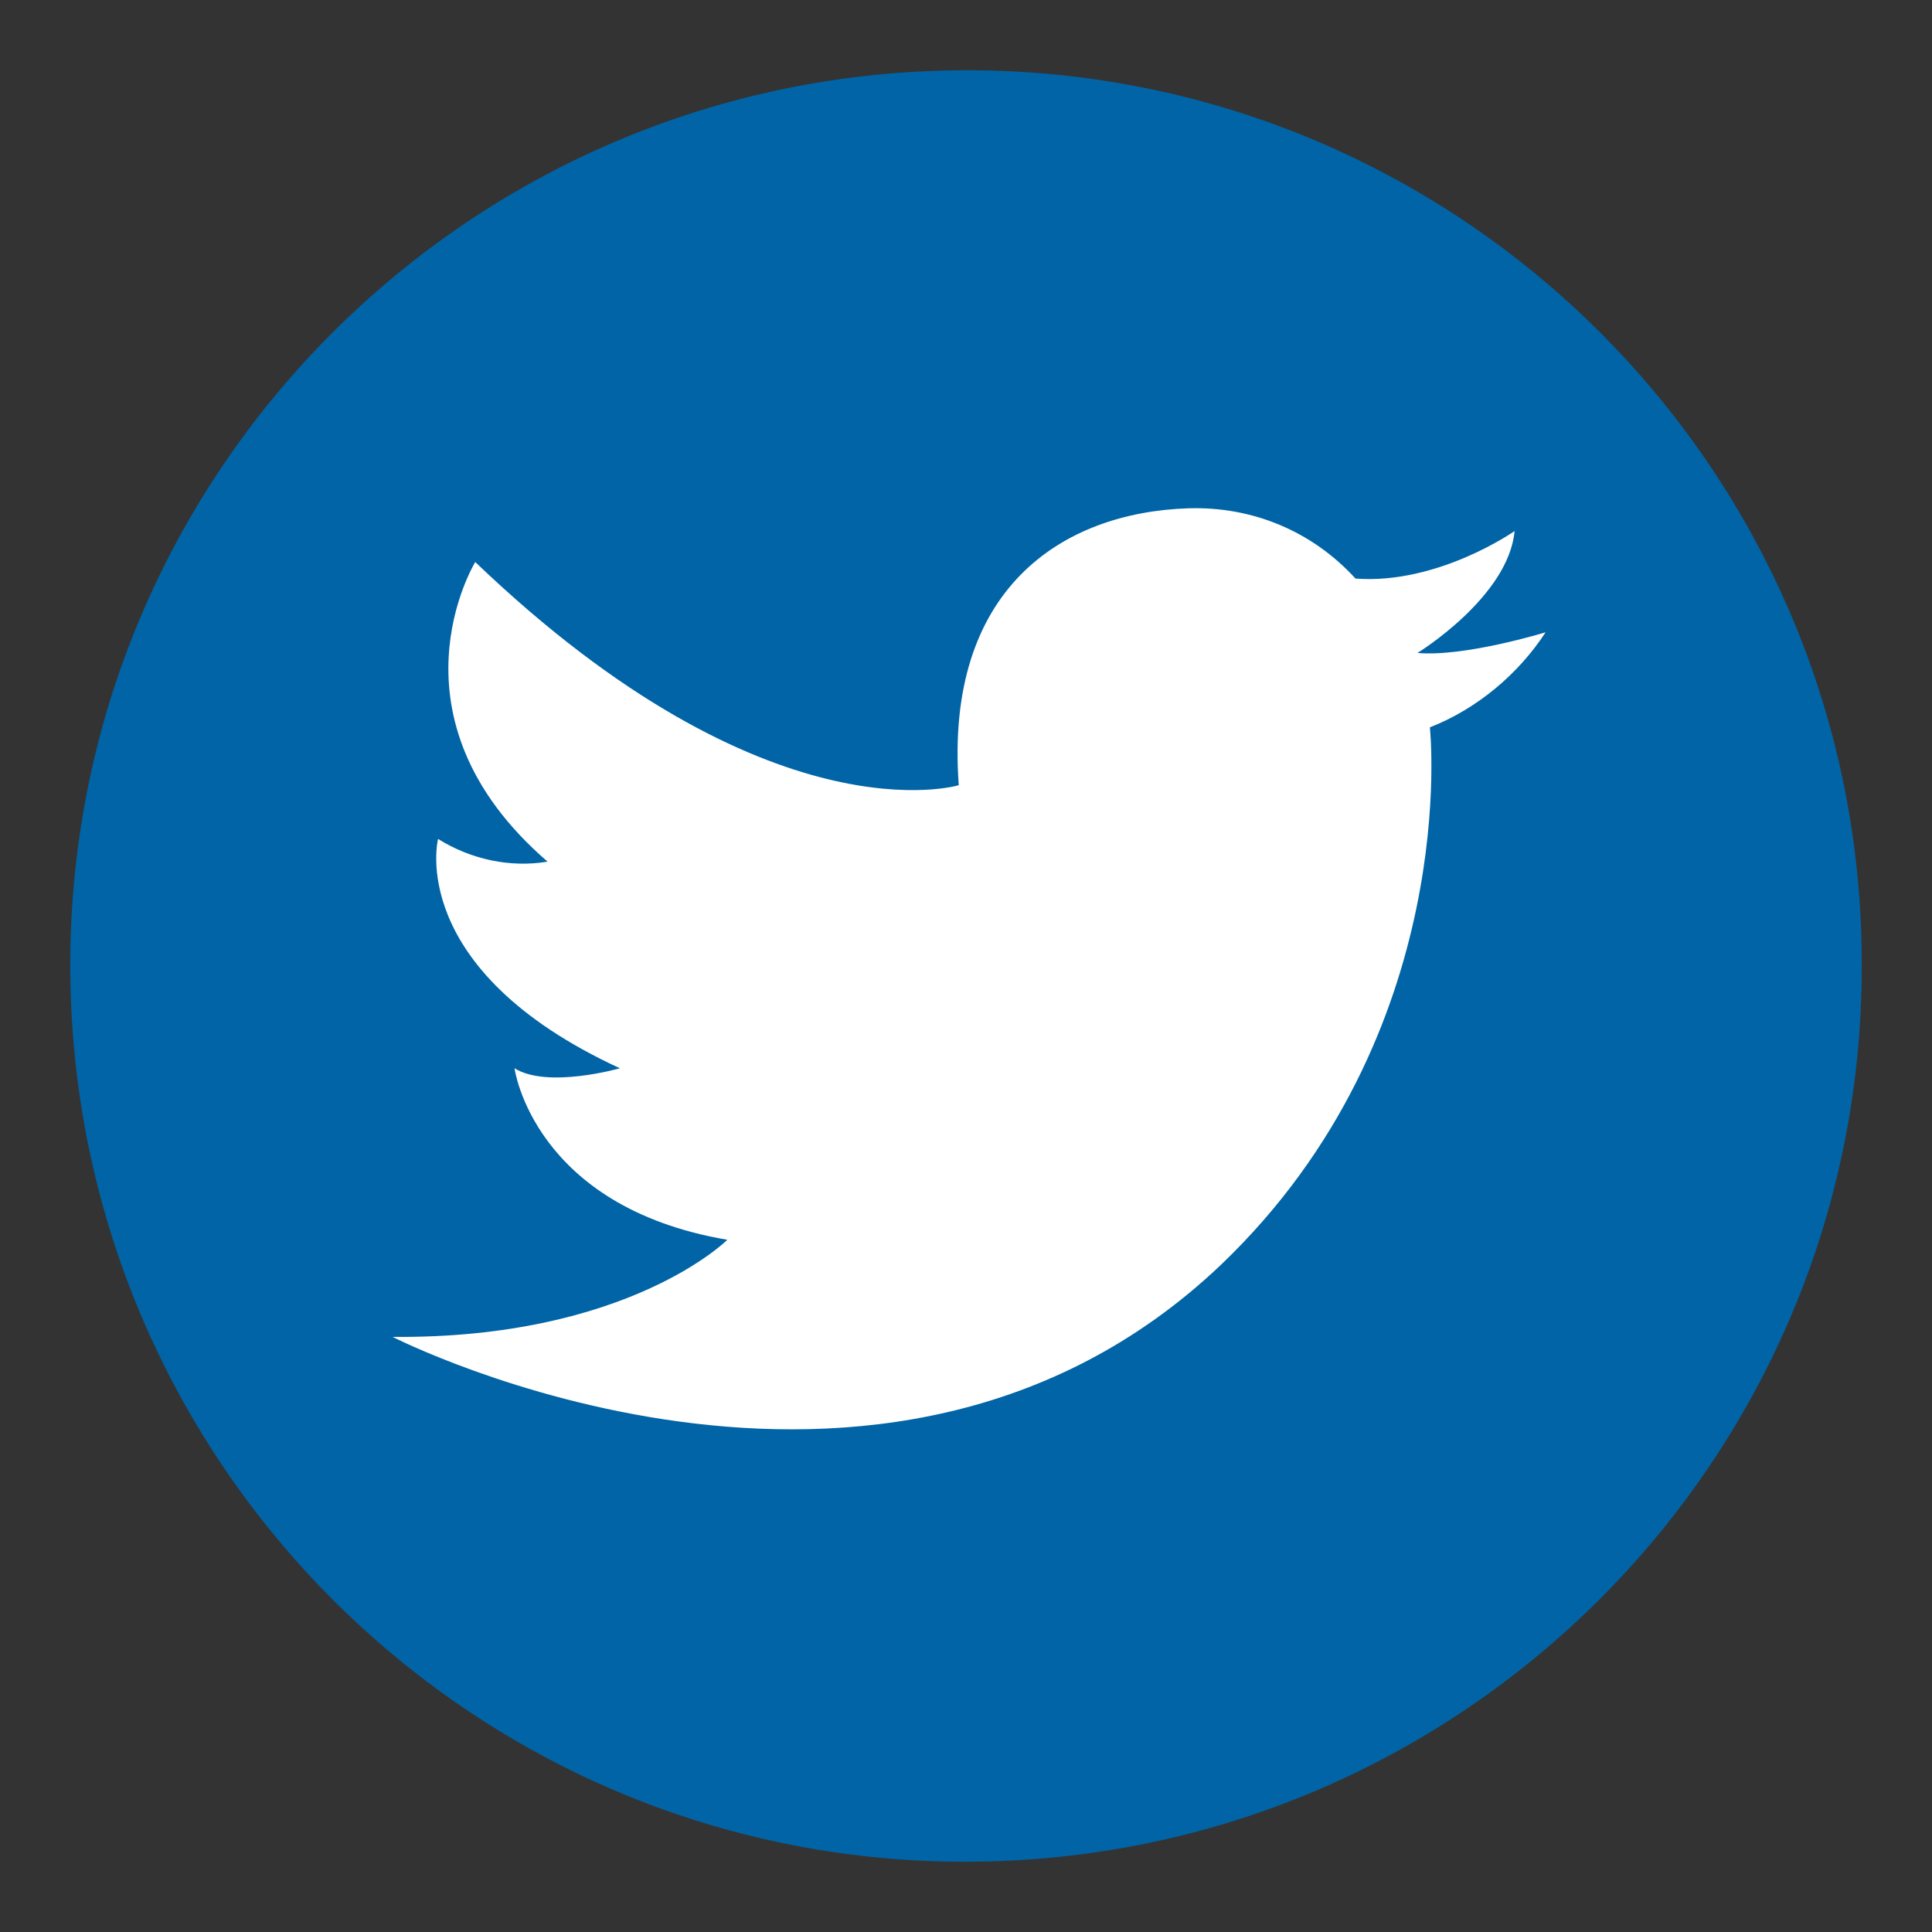
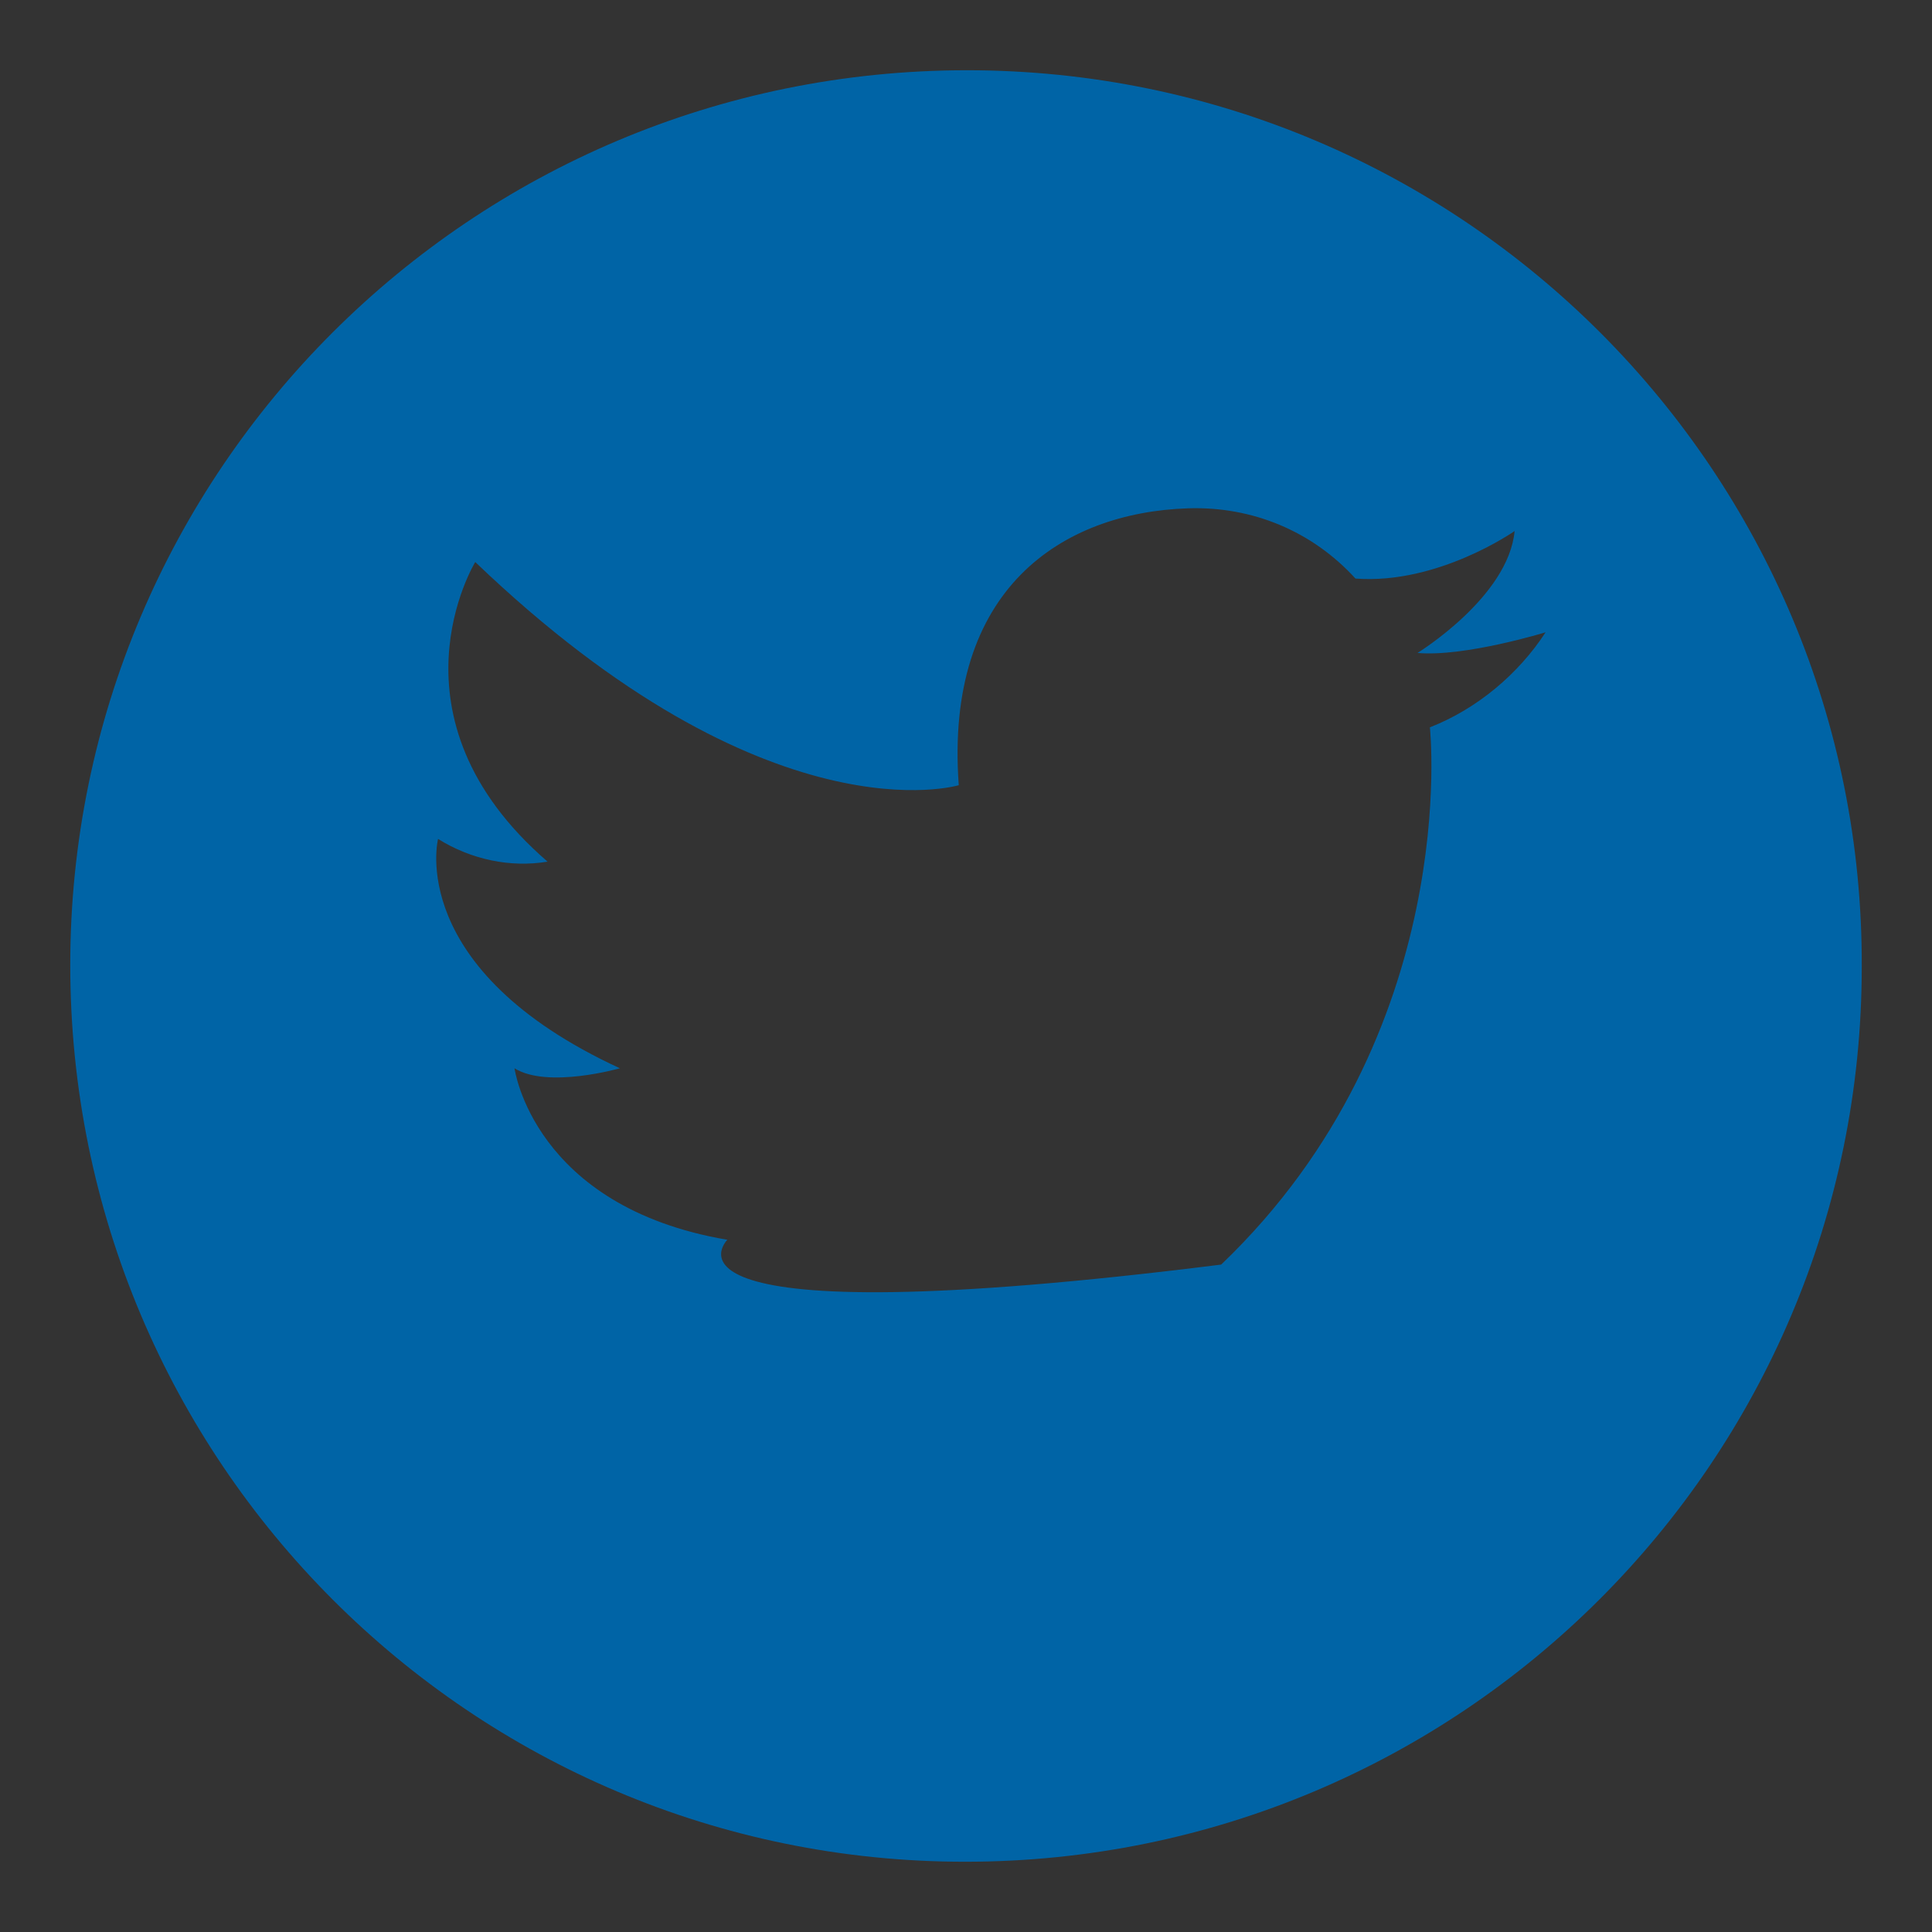
<svg xmlns="http://www.w3.org/2000/svg" version="1.1" id="Layer_2_00000111905204386184138500000001504897138781233299_" x="0px" y="0px" viewBox="0 0 93.5 93.5" style="enable-background:new 0 0 93.5 93.5;" xml:space="preserve">
  <rect x="0" y="0" width="93.5" height="93.5" fill="#333333" stroke="none" />
  <style type="text/css">
	.st0{fill:#FFFFFF;}
	.st1{display:none;fill:#0064A6;}
	.st2{fill:#0064A6;}
</style>
-   <circle class="st0" cx="46.8" cy="46.8" r="43.1" />
-   <path class="st1" d="M46.8,3.4c-24,0-43.4,19.4-43.4,43.4s19.4,43.4,43.4,43.4s43.4-19.4,43.4-43.4c0,0,0,0,0,0  C90.2,22.8,70.8,3.4,46.8,3.4z M59.1,30.7h-5.7c-1.5,0-2.8,1.2-2.8,2.8c0,0.1,0,0.1,0,0.2V40h8.5l-0.9,8.7h-7.7v22h-8.7V48.8h-7.4  v-8.9h7.5v-8.3c0-4.7,5.1-8.8,8.7-8.8h8.5L59.1,30.7z" />
-   <path class="st2" d="M46.8,3.4c-24,0-43.4,19.4-43.4,43.3c0,24,19.4,43.4,43.3,43.4c24,0,43.4-19.4,43.4-43.3  C90.2,22.9,70.8,3.4,46.8,3.4C46.9,3.4,46.8,3.4,46.8,3.4z M69.2,35.2c0,0,1.6,14.8-10.1,26C42.7,76.8,19,64.7,19,64.7  C30.4,64.8,35.2,60,35.2,60c-9.4-1.6-10.3-8.3-10.3-8.3c1.6,1,5.1,0,5.1,0c-10.4-4.8-8.8-11.1-8.8-11.1c1.6,1,3.5,1.4,5.3,1.1  c-8.1-7-3.5-14.5-3.5-14.5c14.2,13.6,23.4,10.8,23.4,10.8c-0.7-9.5,5-13.2,11.1-13.4c3.1-0.1,6,1.1,8.1,3.4c4,0.3,7.7-2.3,7.7-2.3  c-0.3,3.2-4.7,5.9-4.7,5.9c2.3,0.2,6.2-1,6.2-1C73.5,32.6,71.5,34.3,69.2,35.2L69.2,35.2z" />
+   <path class="st2" d="M46.8,3.4c-24,0-43.4,19.4-43.4,43.3c0,24,19.4,43.4,43.3,43.4c24,0,43.4-19.4,43.4-43.3  C90.2,22.9,70.8,3.4,46.8,3.4C46.9,3.4,46.8,3.4,46.8,3.4z M69.2,35.2c0,0,1.6,14.8-10.1,26C30.4,64.8,35.2,60,35.2,60c-9.4-1.6-10.3-8.3-10.3-8.3c1.6,1,5.1,0,5.1,0c-10.4-4.8-8.8-11.1-8.8-11.1c1.6,1,3.5,1.4,5.3,1.1  c-8.1-7-3.5-14.5-3.5-14.5c14.2,13.6,23.4,10.8,23.4,10.8c-0.7-9.5,5-13.2,11.1-13.4c3.1-0.1,6,1.1,8.1,3.4c4,0.3,7.7-2.3,7.7-2.3  c-0.3,3.2-4.7,5.9-4.7,5.9c2.3,0.2,6.2-1,6.2-1C73.5,32.6,71.5,34.3,69.2,35.2L69.2,35.2z" />
</svg>